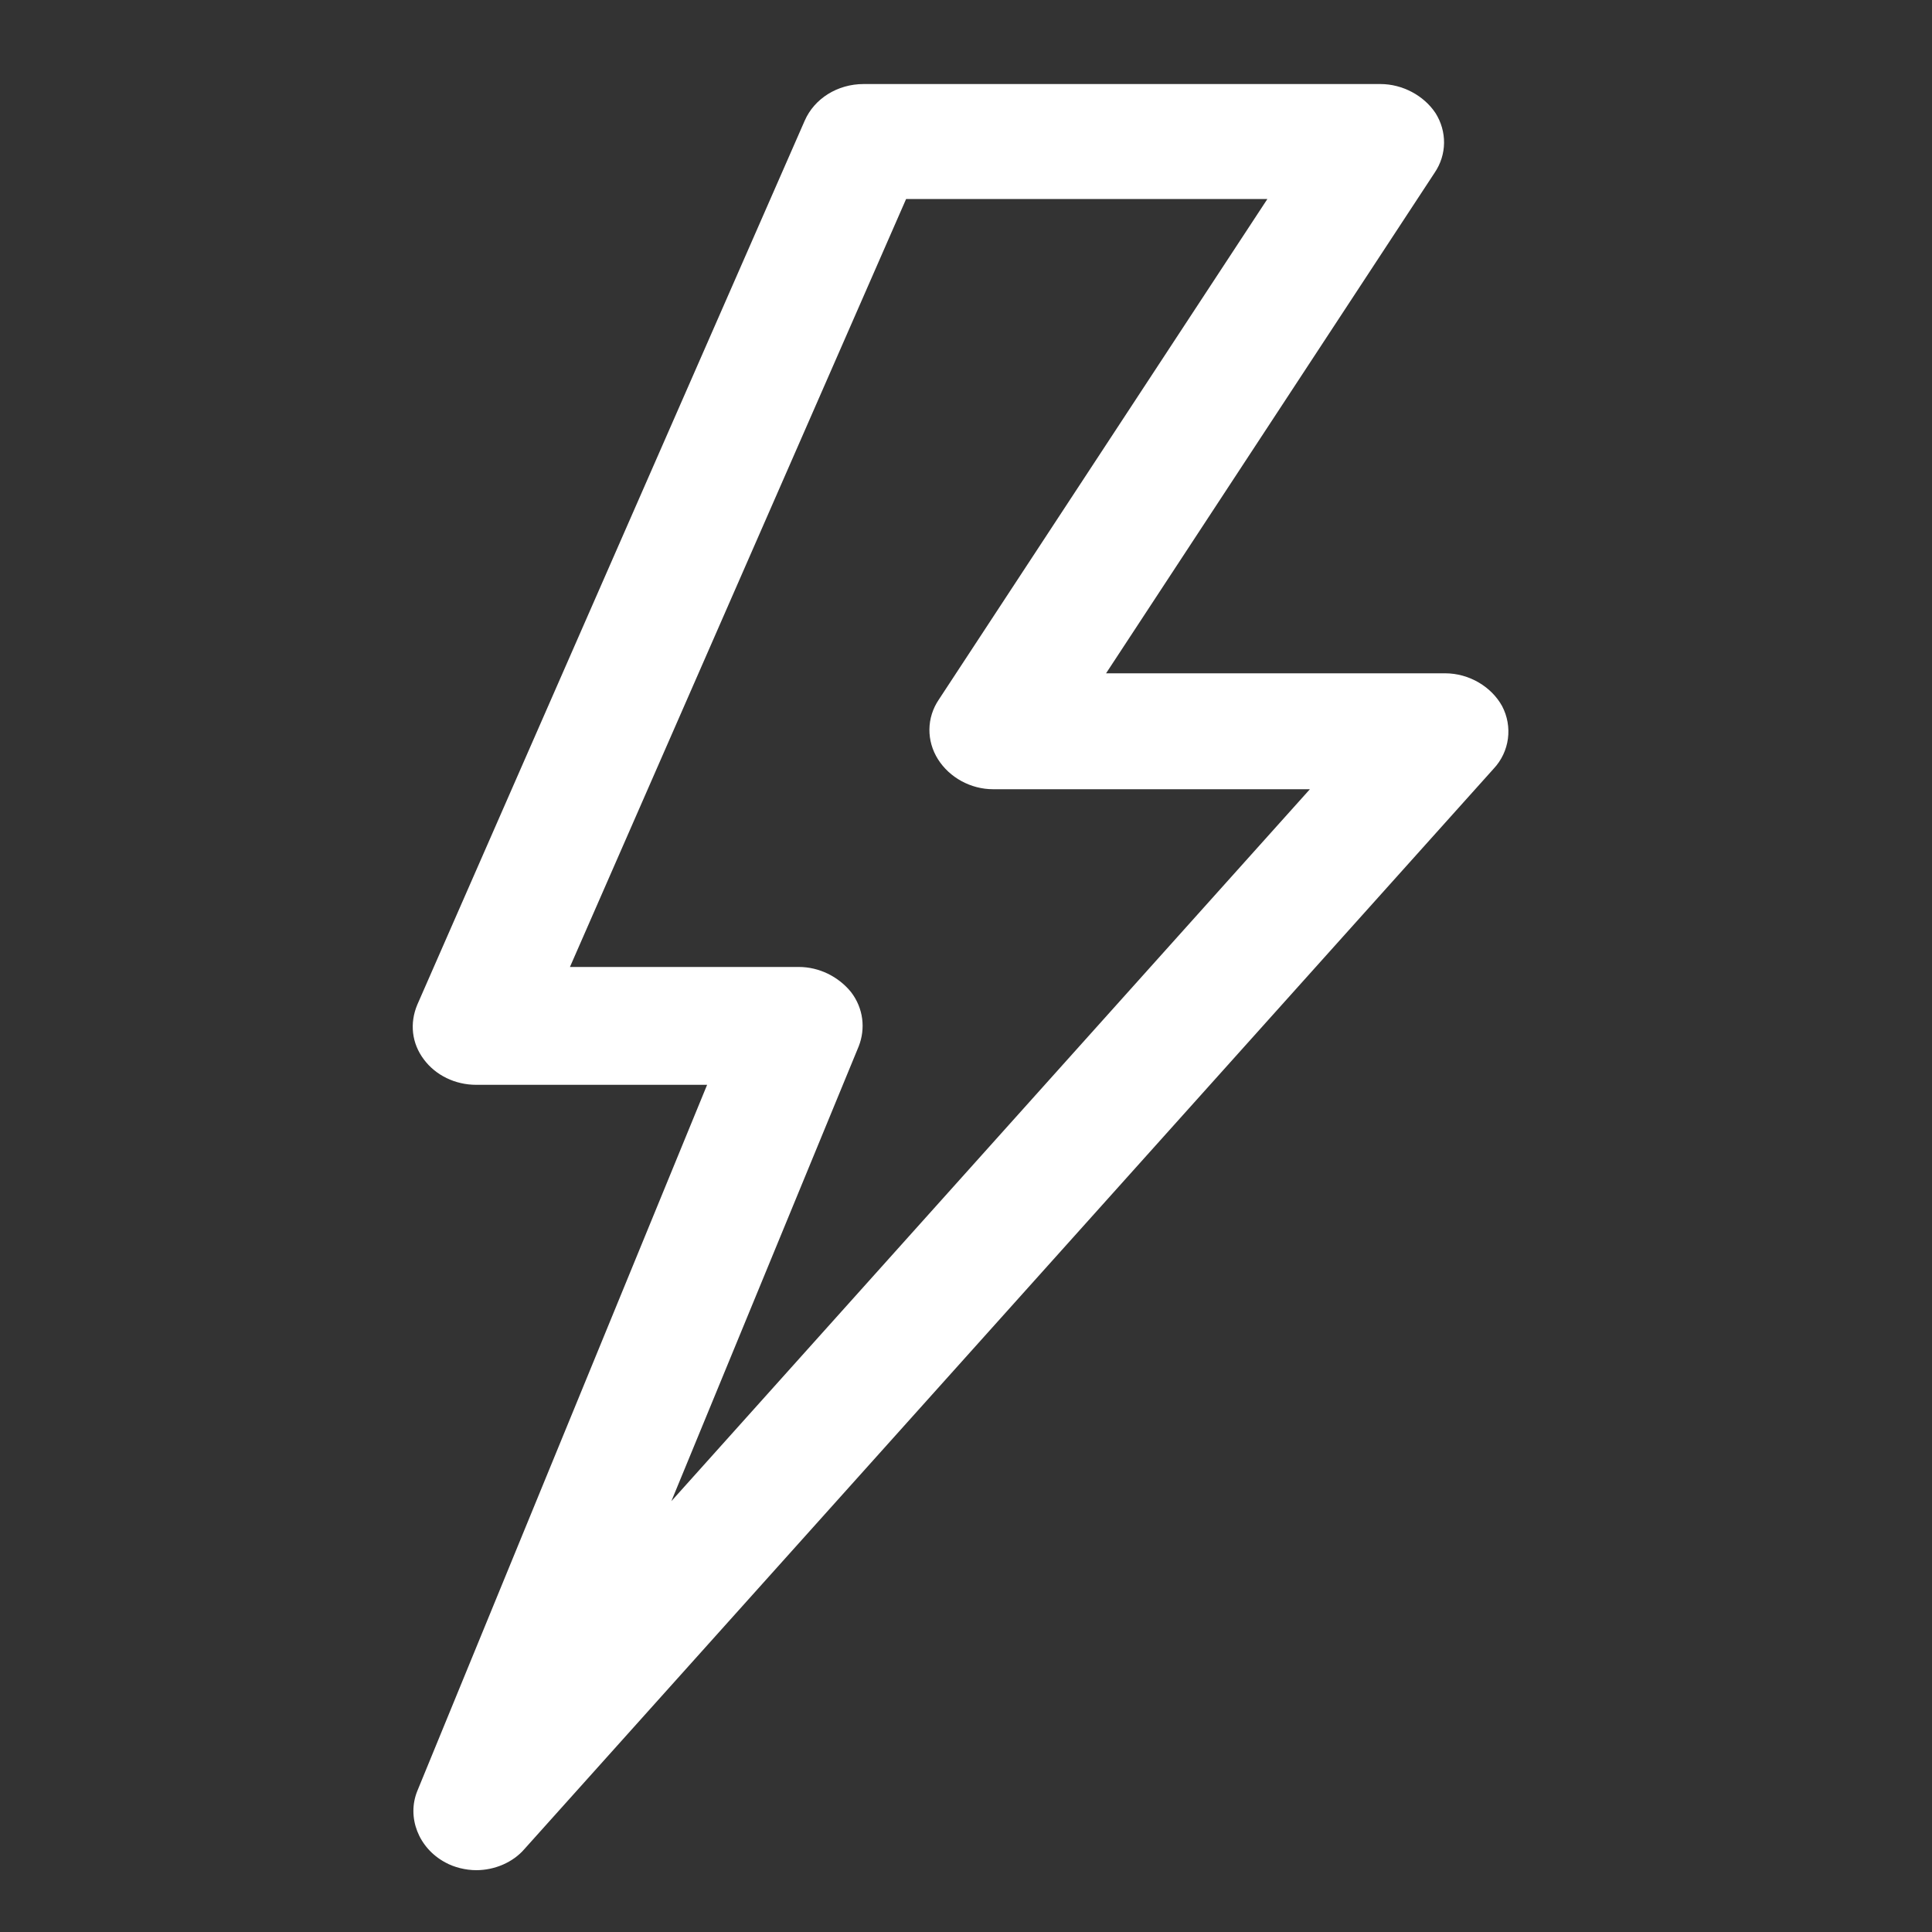
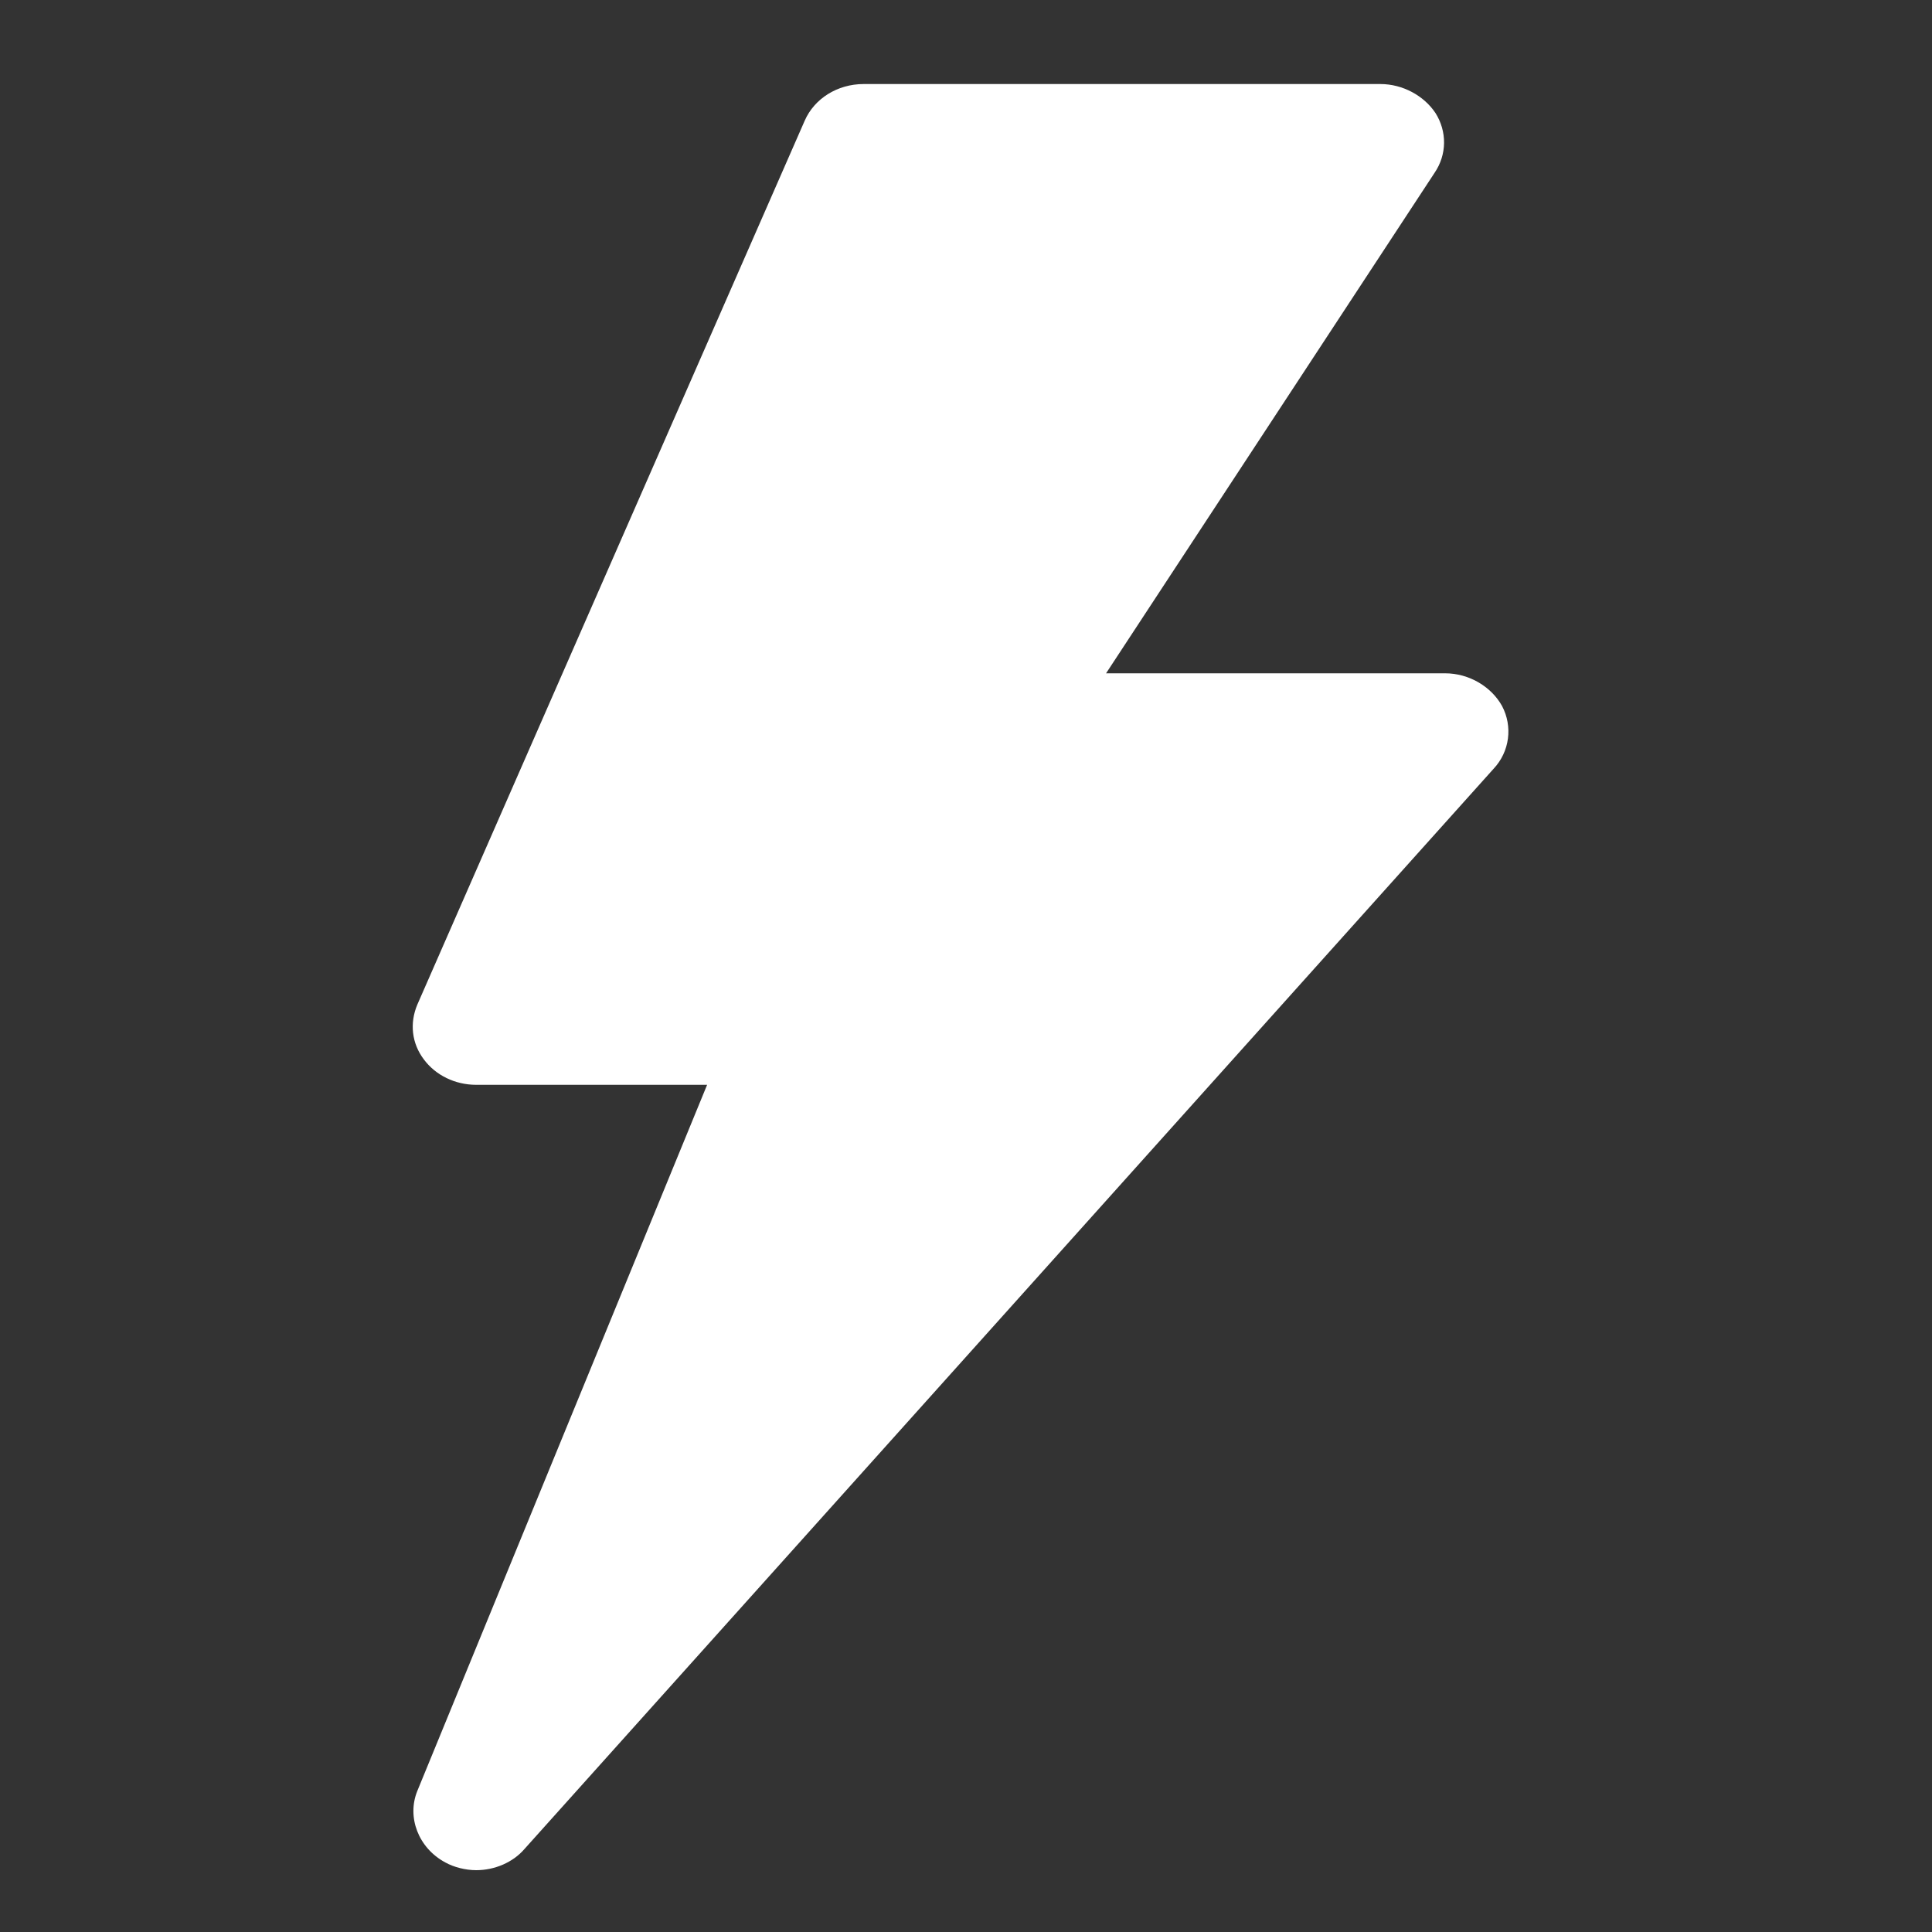
<svg xmlns="http://www.w3.org/2000/svg" t="1652679757336" class="icon" viewBox="0 0 1024 1024" version="1.1" p-id="2178" width="128" height="128">
  <rect x="0" y="0" width="1024" height="1024" fill="#333333" stroke="none" />
  <defs>
    <style type="text/css">@font-face { font-family: feedback-iconfont; src: url("//at.alicdn.com/t/font_1031158_u69w8yhxdu.woff2?t=1630033759944") format("woff2"), url("//at.alicdn.com/t/font_1031158_u69w8yhxdu.woff?t=1630033759944") format("woff"), url("//at.alicdn.com/t/font_1031158_u69w8yhxdu.ttf?t=1630033759944") format("truetype"); }
</style>
  </defs>
-   <path d="M252.416 991.232c-5.632 0-11.776-1.536-16.384-4.096-14.336-7.68-20.48-24.064-14.848-37.888l153.6-374.272H252.416c-11.264 0-21.504-5.12-27.648-13.312-6.656-8.704-7.68-19.456-3.584-29.184l205.312-468.48c5.12-11.776 17.408-19.456 31.232-19.456h273.92c11.776 0 23.04 6.144 29.184 15.36 6.144 9.728 6.144 22.016-0.512 31.744l-174.08 265.216h179.712c12.8 0 24.576 7.168 30.208 17.408 5.632 10.752 4.096 24.064-4.608 33.28L278.016 979.968c-6.144 7.168-15.872 11.264-25.6 11.264z m171.008-478.72c10.752 0 20.992 5.12 27.648 13.312 6.656 8.704 7.68 19.456 4.096 28.672l-99.328 241.152 338.432-377.344h-167.936c-11.776 0-23.04-6.144-29.184-15.872-6.144-9.728-6.144-22.016 0.512-31.744l174.08-265.216H480.256L302.08 512.512h121.344z" fill="#ffffff" p-id="2179" />
+   <path d="M252.416 991.232c-5.632 0-11.776-1.536-16.384-4.096-14.336-7.68-20.48-24.064-14.848-37.888l153.6-374.272H252.416c-11.264 0-21.504-5.12-27.648-13.312-6.656-8.704-7.68-19.456-3.584-29.184l205.312-468.48c5.12-11.776 17.408-19.456 31.232-19.456h273.92c11.776 0 23.04 6.144 29.184 15.36 6.144 9.728 6.144 22.016-0.512 31.744l-174.08 265.216h179.712c12.8 0 24.576 7.168 30.208 17.408 5.632 10.752 4.096 24.064-4.608 33.28L278.016 979.968c-6.144 7.168-15.872 11.264-25.6 11.264z m171.008-478.72c10.752 0 20.992 5.12 27.648 13.312 6.656 8.704 7.68 19.456 4.096 28.672h-167.936c-11.776 0-23.04-6.144-29.184-15.872-6.144-9.728-6.144-22.016 0.512-31.744l174.08-265.216H480.256L302.08 512.512h121.344z" fill="#ffffff" p-id="2179" />
</svg>